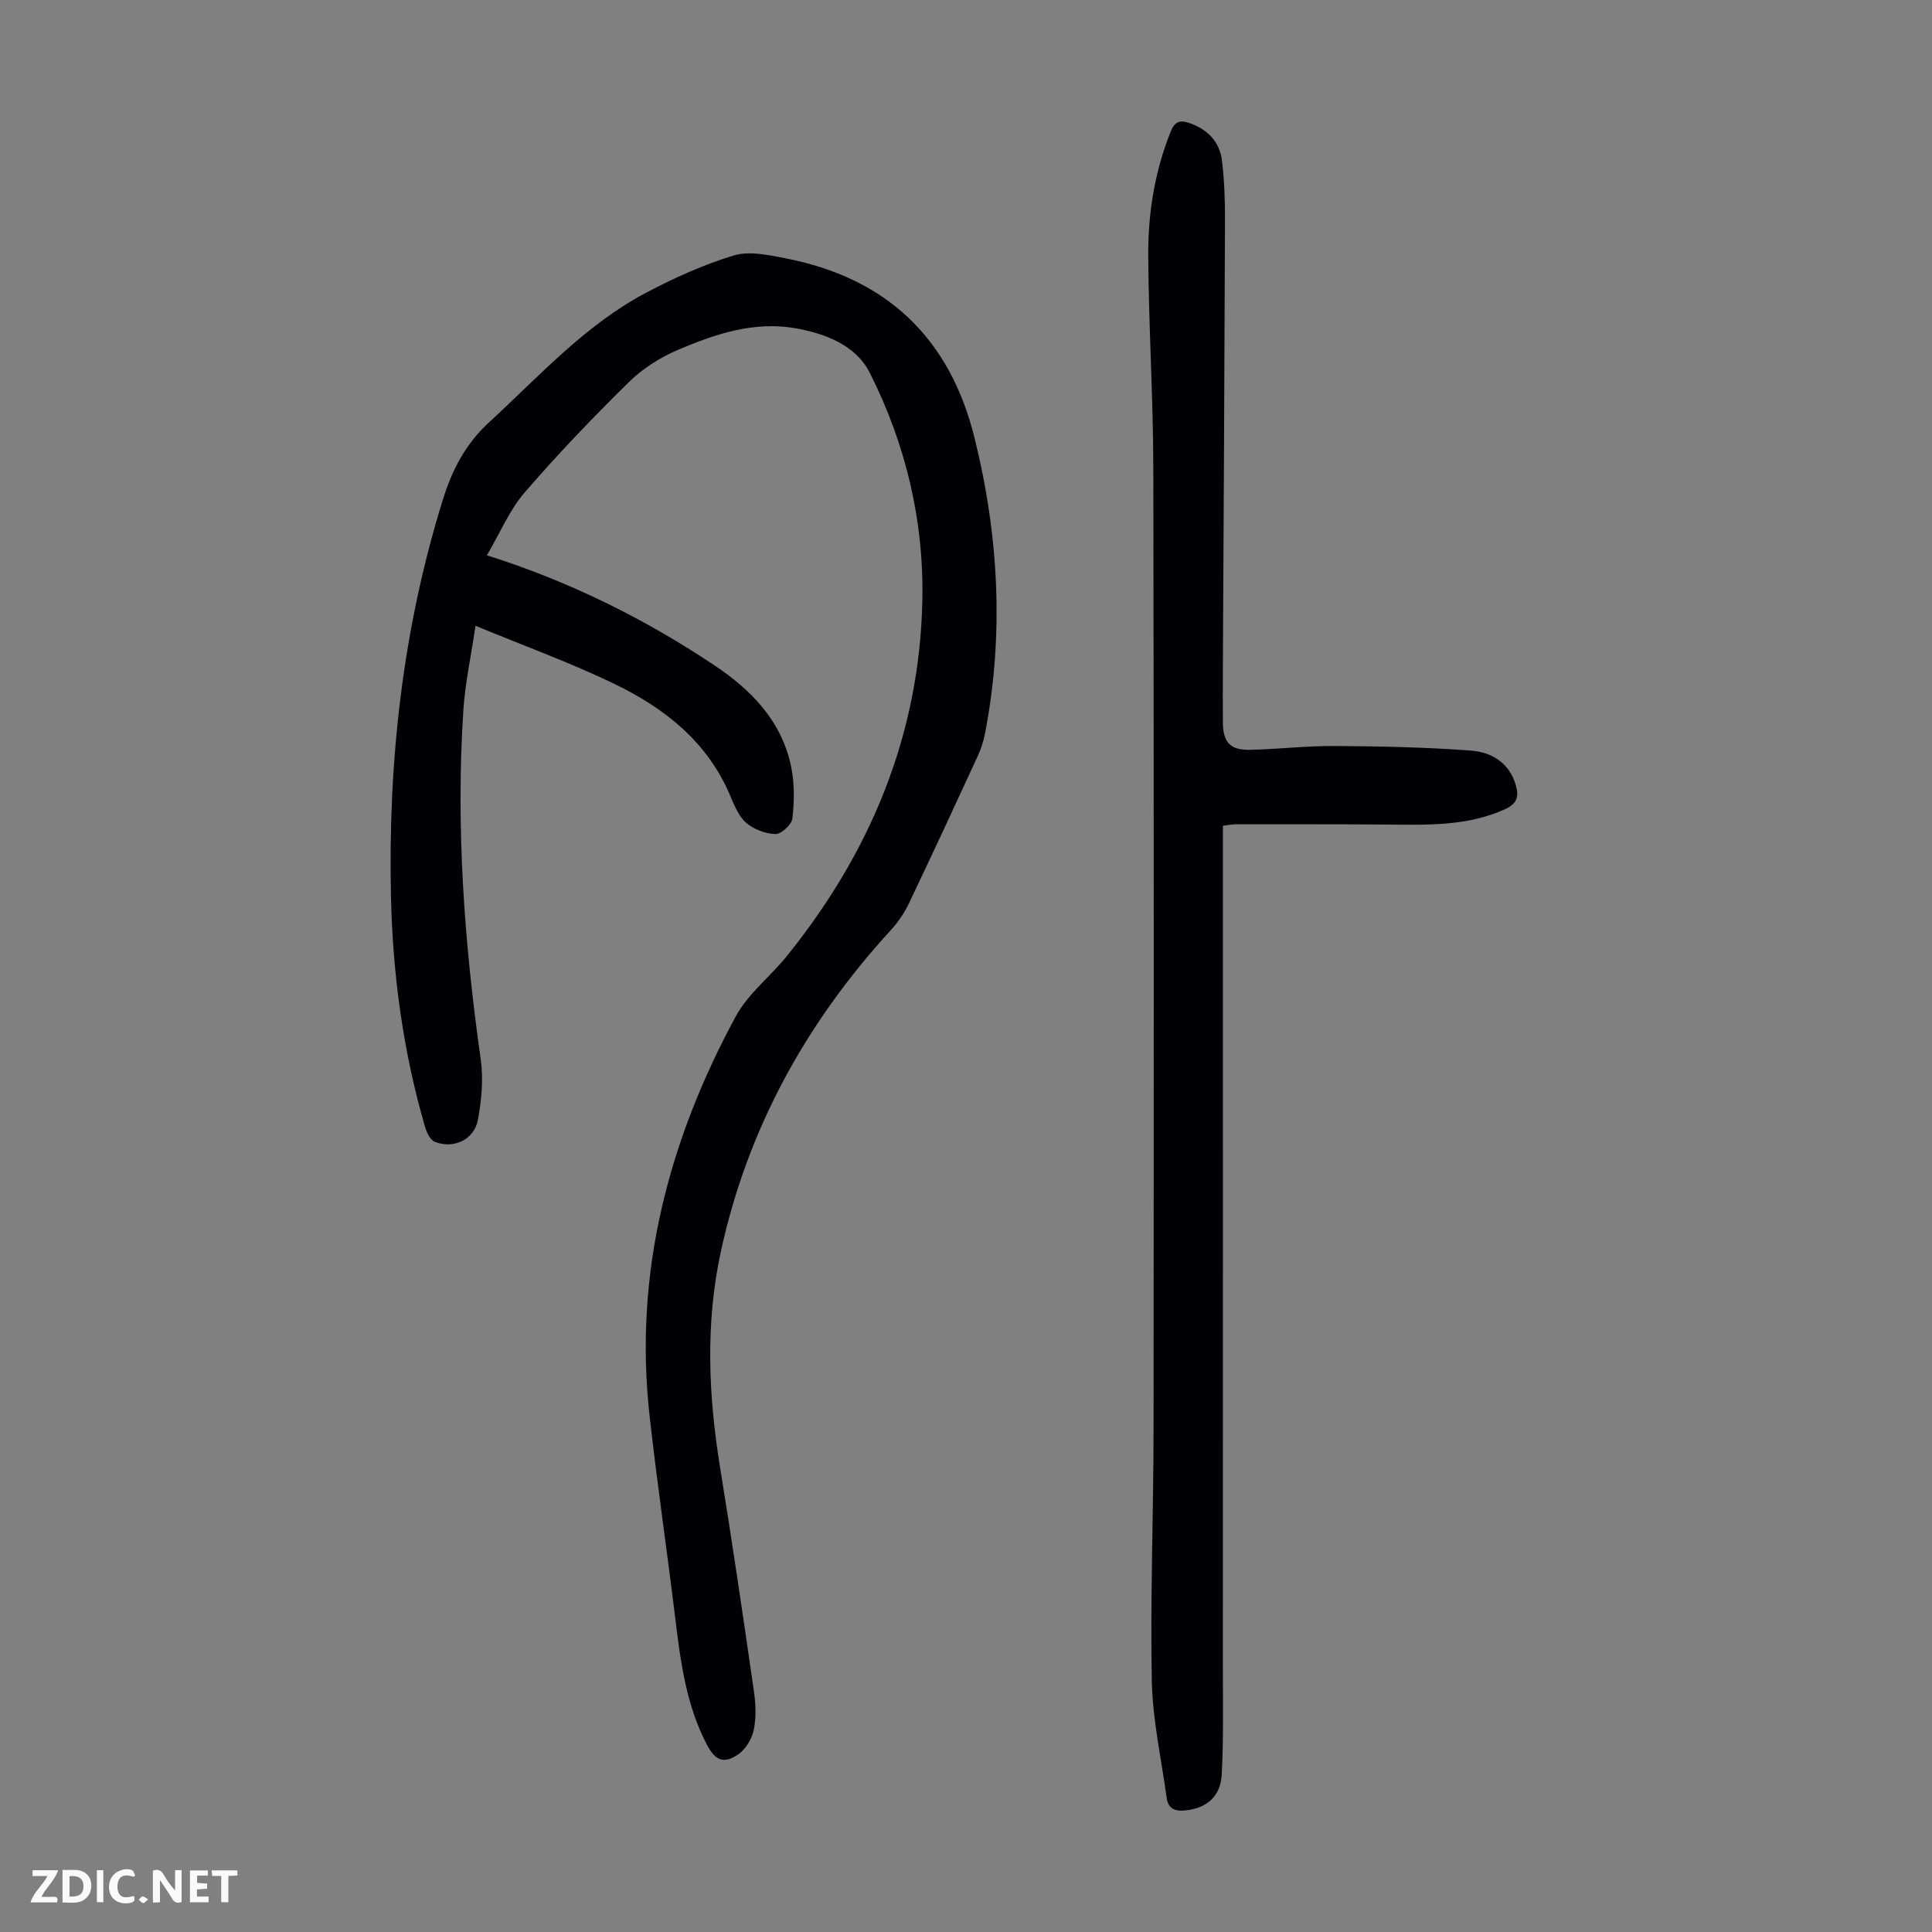
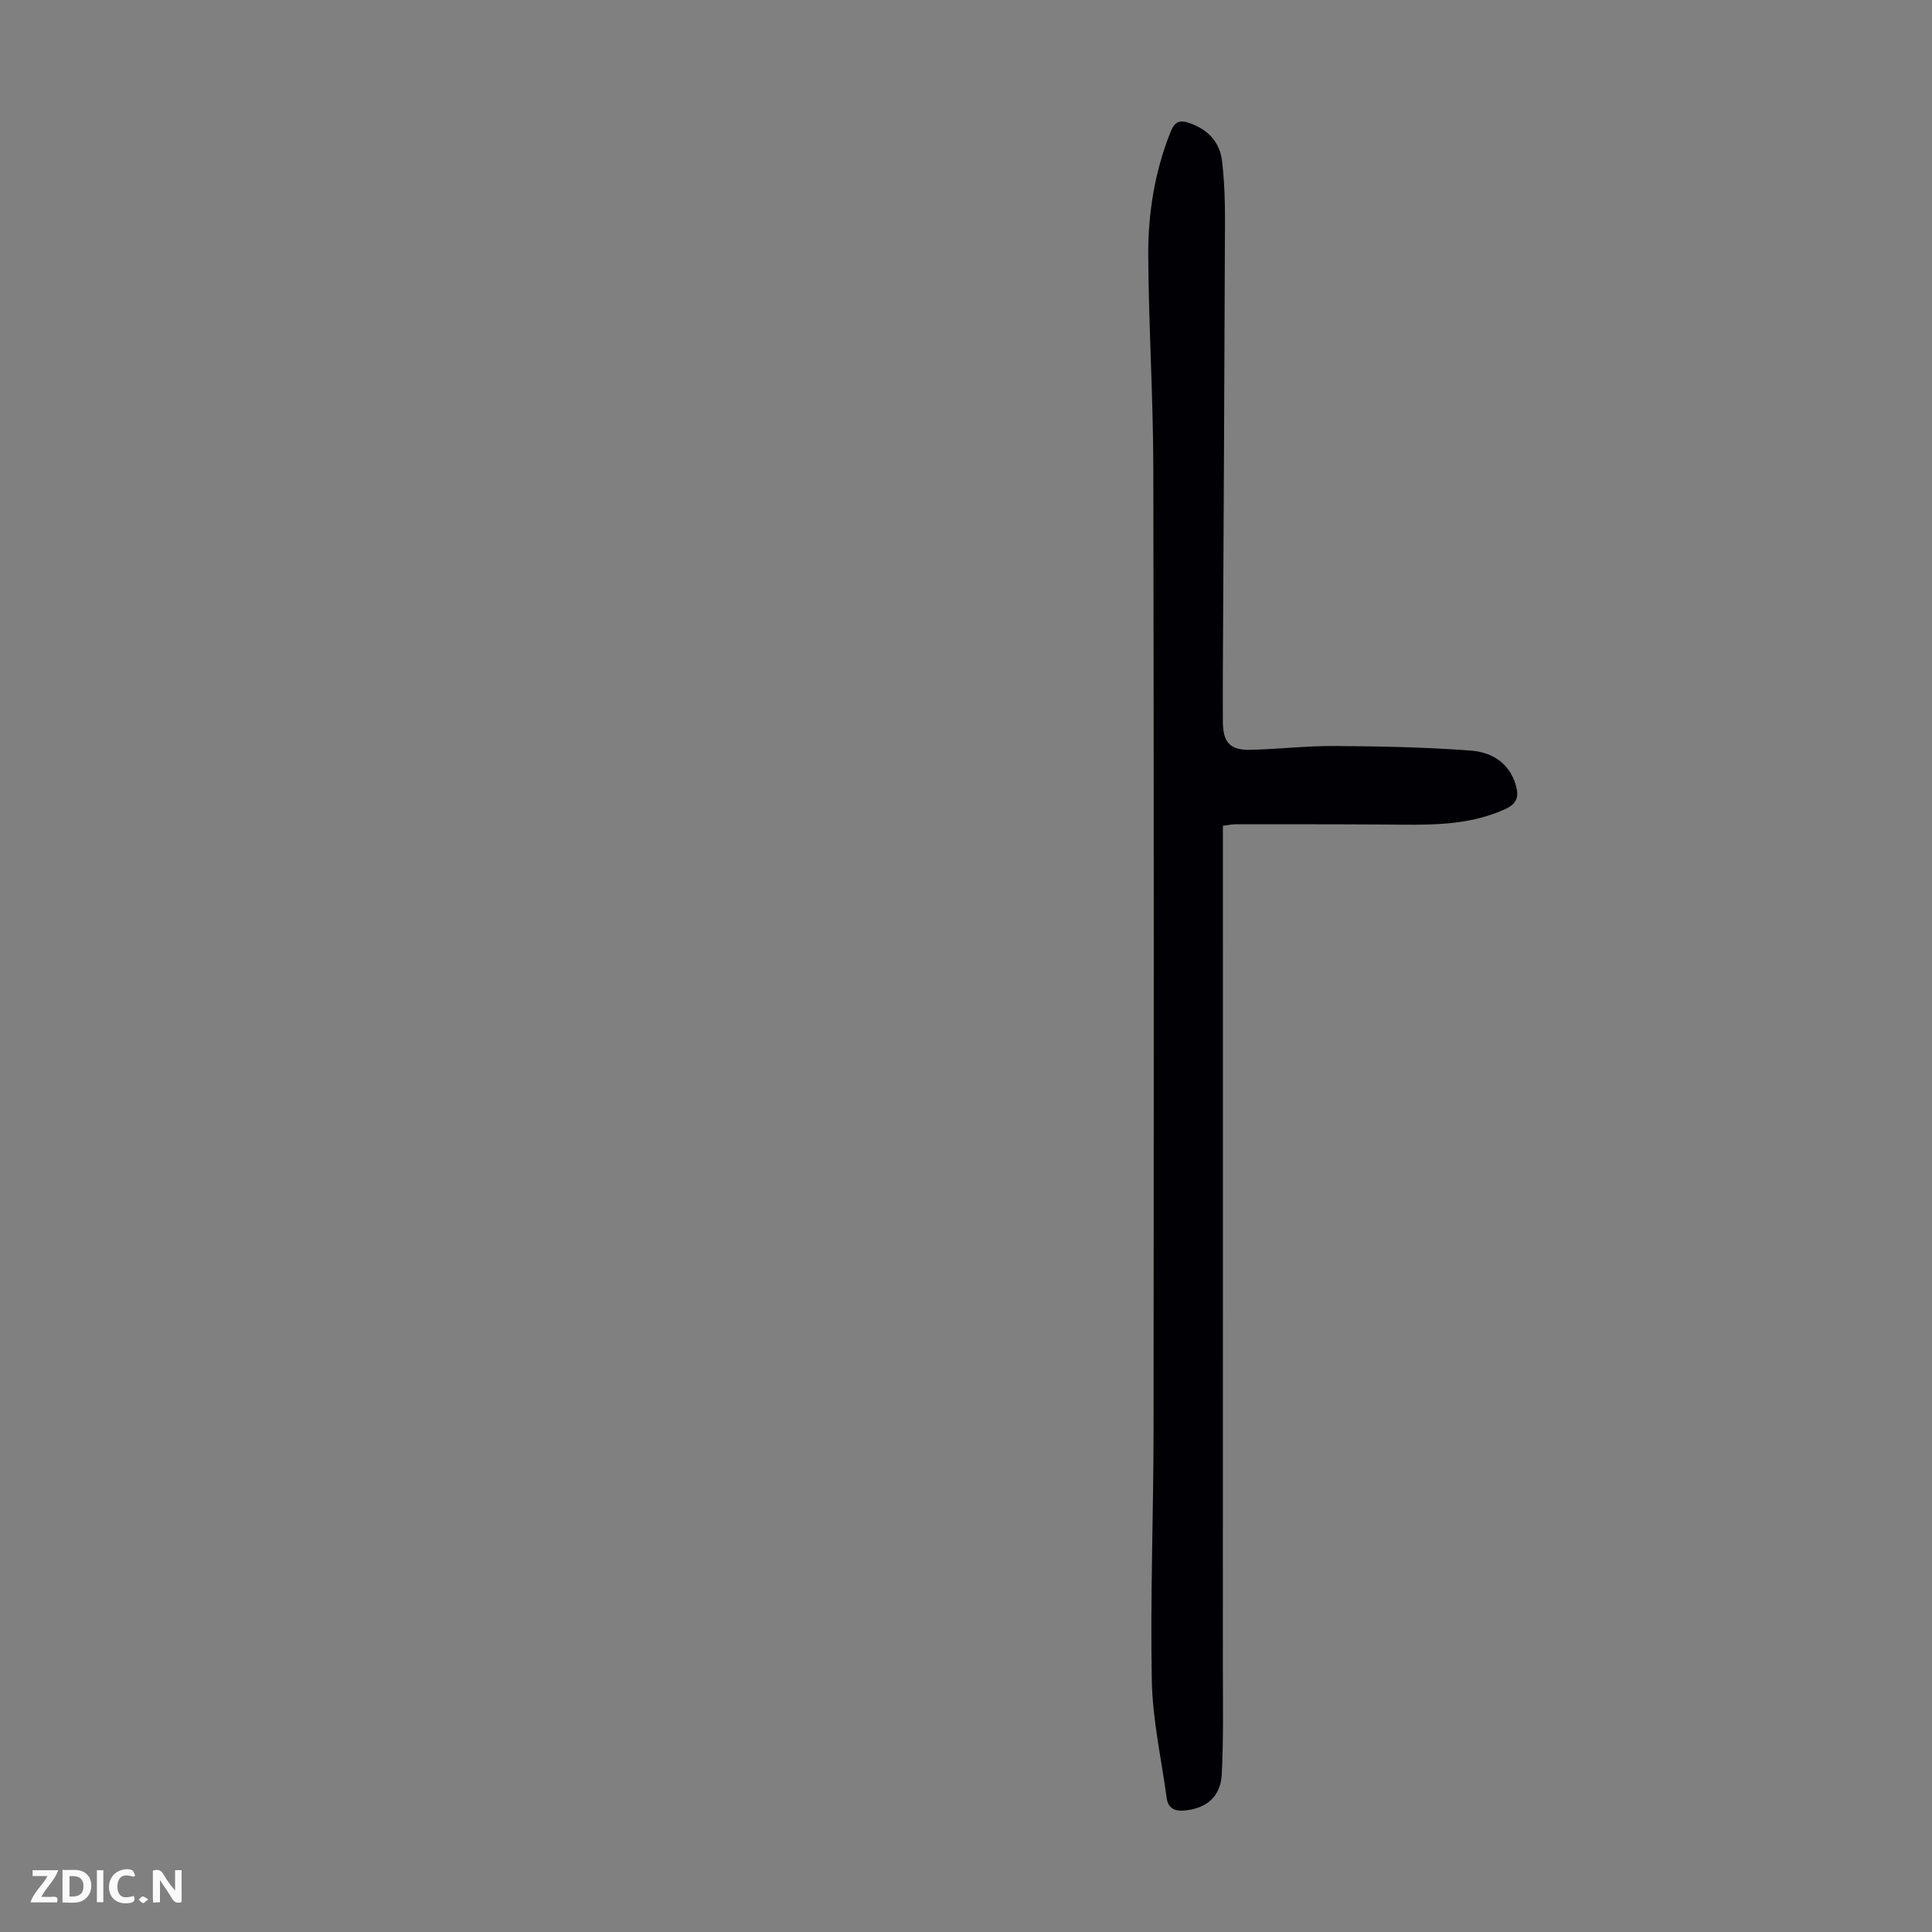
<svg xmlns="http://www.w3.org/2000/svg" enable-background="new 0 0 400 400" viewBox="0 0 400 400">
  <rect x="0" y="0" width="400" height="400" fill="#808080" stroke="none" />
  <g fill="#fbfafa">
    <path d="m37.59 393.81c-.92.31-1.52.05-2-.78-.7-1.2-1.52-2.34-2.47-3.78v4.59c-.55.03-.95.05-1.41.07-.03-.37-.06-.64-.06-.91 0-1.91 0-3.81 0-5.7 1.13-.41 1.77-.03 2.29.91.62 1.11 1.38 2.14 2.31 3.19v-4.2h1.35v6.61z" />
    <path d="m12.94 393.88v-6.75c1.9.19 3.93-.54 5.37 1.29.8 1.01.78 2.88.03 3.97-1.37 1.97-3.4 1.51-5.4 1.49m1.45-1.22c2.04.12 2.92-.58 2.89-2.21-.03-1.51-.98-2.19-2.89-2z" />
    <path d="m11.81 393.87h-5.49c.68-2.18 2.47-3.48 3.51-5.45h-3.08v-1.21h5.29c-.71 2.13-2.44 3.48-3.47 5.51.86 0 1.63.04 2.39-.01.79-.05 1.14.21.85 1.16" />
-     <path d="m39.33 393.86v-6.61h3.7v1.07h-2.22v1.52c.68.04 1.34.09 2.07.13v1.07c-.72.05-1.38.09-2.1.14v1.48h2.4v1.19h-3.85z" />
    <path d="m27.71 388.56c-1.15-.3-2.46-.61-3.1.64-.37.73-.41 1.93-.06 2.67.63 1.35 1.99.93 3.17.68.35.94-.01 1.32-.93 1.46-1.62.25-3.05-.27-3.76-1.48-.73-1.24-.6-3.03.31-4.17.88-1.11 2.71-1.7 4-1.16.32.13.44.74.65 1.12-.1.08-.19.16-.28.24" />
-     <path d="m49.15 387.24v1.07c-.59.02-1.17.05-1.87.08v5.44h-1.48v-5.44h-1.85c-.05-.4-.08-.73-.13-1.15z" />
    <path d="m20.06 387.21h1.33v6.62h-1.33z" />
    <path d="m30.68 393.25c-.49.38-.8.79-1.05.76-.32-.05-.6-.45-.9-.7.26-.24.51-.64.8-.67.29-.04.62.3 1.15.61" />
  </g>
-   <path d="m100.81 114.97c17.28 5.47 32.64 13.14 47.03 22.73 7.72 5.14 14.05 11.62 15.97 21.11.7 3.44.65 7.13.25 10.63-.14 1.27-2.3 3.27-3.5 3.24-2.09-.05-4.53-.98-6.11-2.36-1.58-1.39-2.47-3.71-3.34-5.75-4.72-11.05-13.56-17.98-23.89-22.97-9.11-4.4-18.68-7.86-28.77-12.04-.95 6.42-2.15 11.89-2.51 17.42-1.59 24.22.18 48.28 3.58 72.27.58 4.1.19 8.49-.57 12.59-.76 4.13-5.08 6.12-8.95 4.55-.94-.38-1.66-1.93-2-3.09-4.53-15.56-6.69-31.47-7.05-47.65-.63-27.92 2.4-55.36 10.72-82.14 1.93-6.22 4.7-11.59 9.6-16.09 10.37-9.52 19.86-20.14 32.51-26.82 5.8-3.06 11.88-5.81 18.14-7.71 3.18-.97 7.1-.11 10.56.56 20.98 4.04 34.15 16.4 39.3 37.26 5.01 20.26 6.12 40.64 2.15 61.2-.31 1.62-.86 3.24-1.55 4.74-4.68 10.15-9.38 20.29-14.19 30.37-.94 1.98-2.23 3.88-3.71 5.5-17.51 19.11-29.67 41.07-35.21 66.49-3.27 14.97-2.61 29.99-.15 45.03 2.5 15.34 4.75 30.72 6.97 46.11.38 2.63.5 5.44-.03 8-.39 1.87-1.68 4.03-3.23 5.08-3.05 2.07-4.78 1.24-6.5-2.06-4.23-8.11-5.41-16.95-6.49-25.86-1.71-14.1-3.79-28.15-5.36-42.27-3.28-29.5 3.92-56.87 17.85-82.61 2.54-4.7 7.16-8.24 10.59-12.5 17.29-21.45 27.44-45.72 28.04-73.5.36-16.61-3.44-32.5-10.89-47.26-2.85-5.65-9.11-8.1-15.33-9.2-8.62-1.53-16.66 1.18-24.39 4.47-3.7 1.57-7.34 3.9-10.19 6.71-7.48 7.36-14.77 14.96-21.62 22.91-3.11 3.63-5.03 8.32-7.73 12.91z" fill="#010105" />
  <path d="m253.19 170.97v3.72c0 56.86.01 113.72-.01 170.58 0 7.37.15 14.76-.23 22.12-.24 4.62-3.22 7.03-7.62 7.45-2.13.2-3.49-.41-3.79-2.63-1.09-8.07-2.91-16.12-3.07-24.21-.33-17.22.34-34.46.36-51.69.05-66.49.08-132.97-.05-199.46-.03-14.65-.96-29.3-1.05-43.96-.05-8.74 1.34-17.37 4.63-25.6.87-2.19 1.96-2.52 4.06-1.76 3.73 1.36 6.11 3.89 6.58 7.74.49 4.09.64 8.25.62 12.38-.1 31-.28 62-.44 93-.02 3.58-.01 7.16 0 10.75.02 4.34 1.47 5.95 5.8 5.84 5.81-.15 11.62-.83 17.42-.79 9.38.06 18.77.25 28.12.95 4.2.31 7.93 2.45 9.29 7.09.67 2.28.41 3.85-2.18 5.03-8.06 3.67-16.55 3.24-25.05 3.19-10.27-.07-20.53-.05-30.8-.05-.74 0-1.5.18-2.59.31z" fill="#010105" />
</svg>